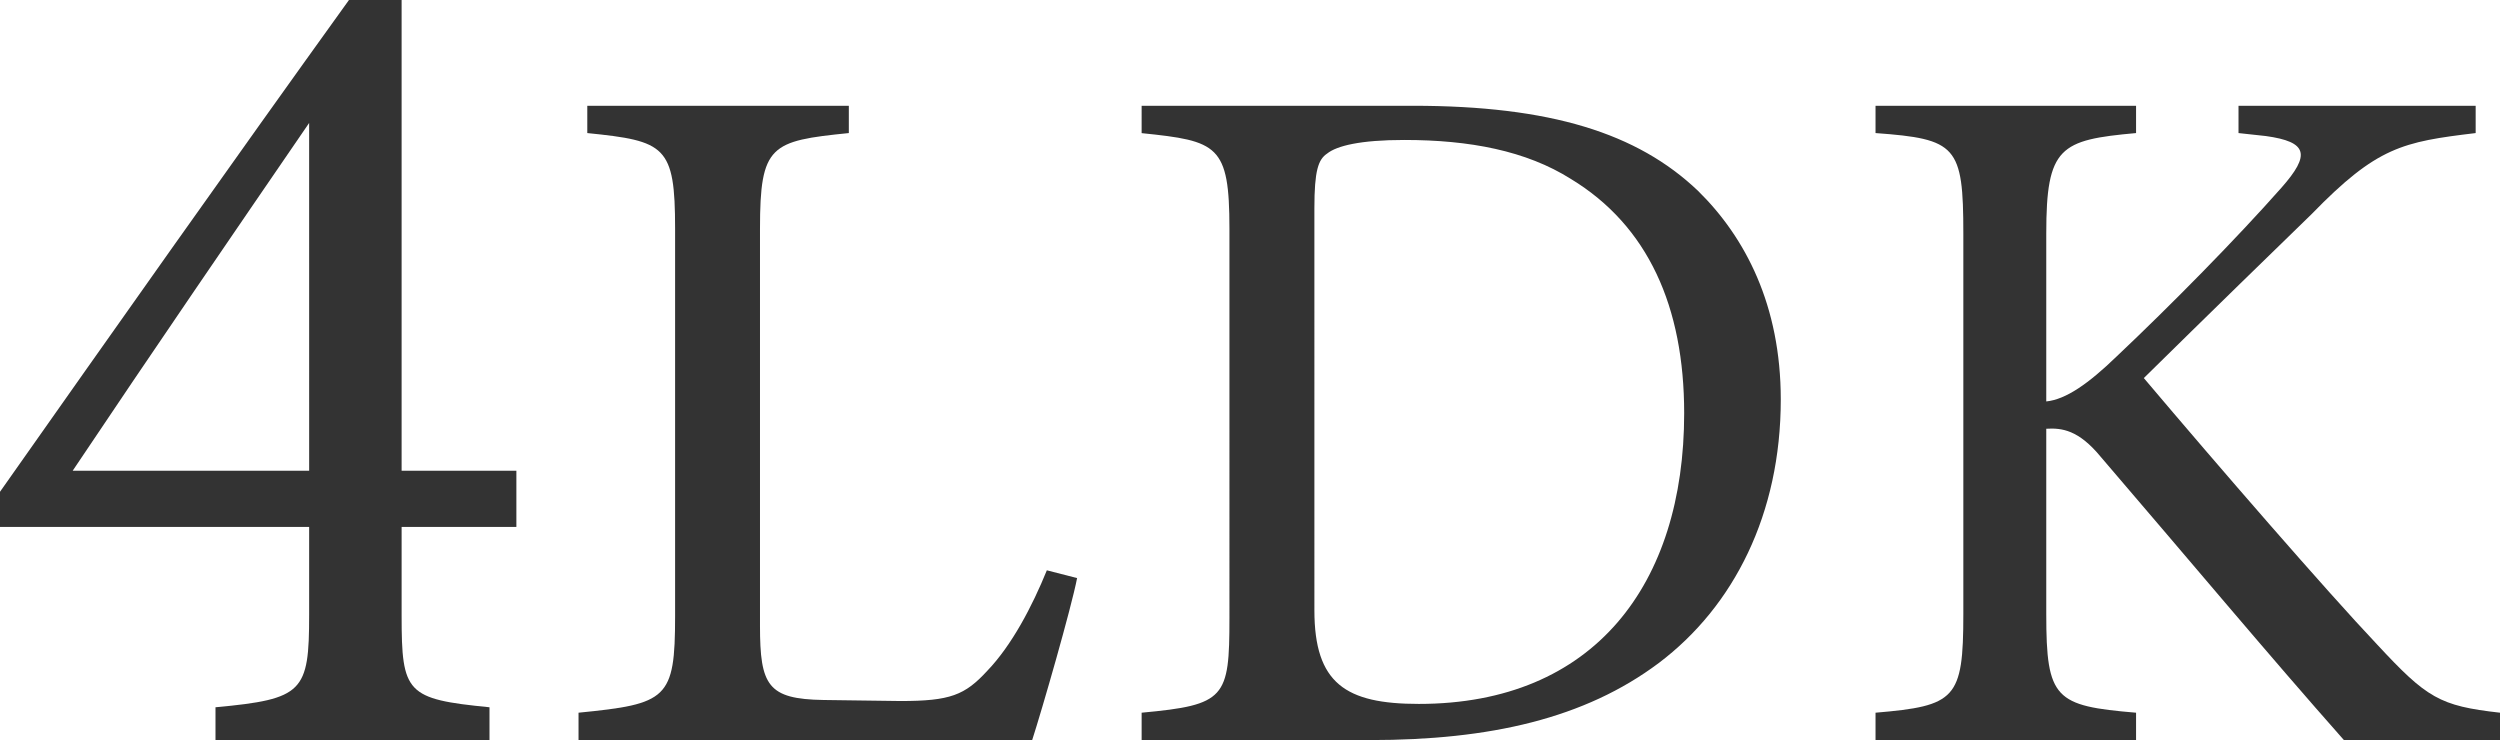
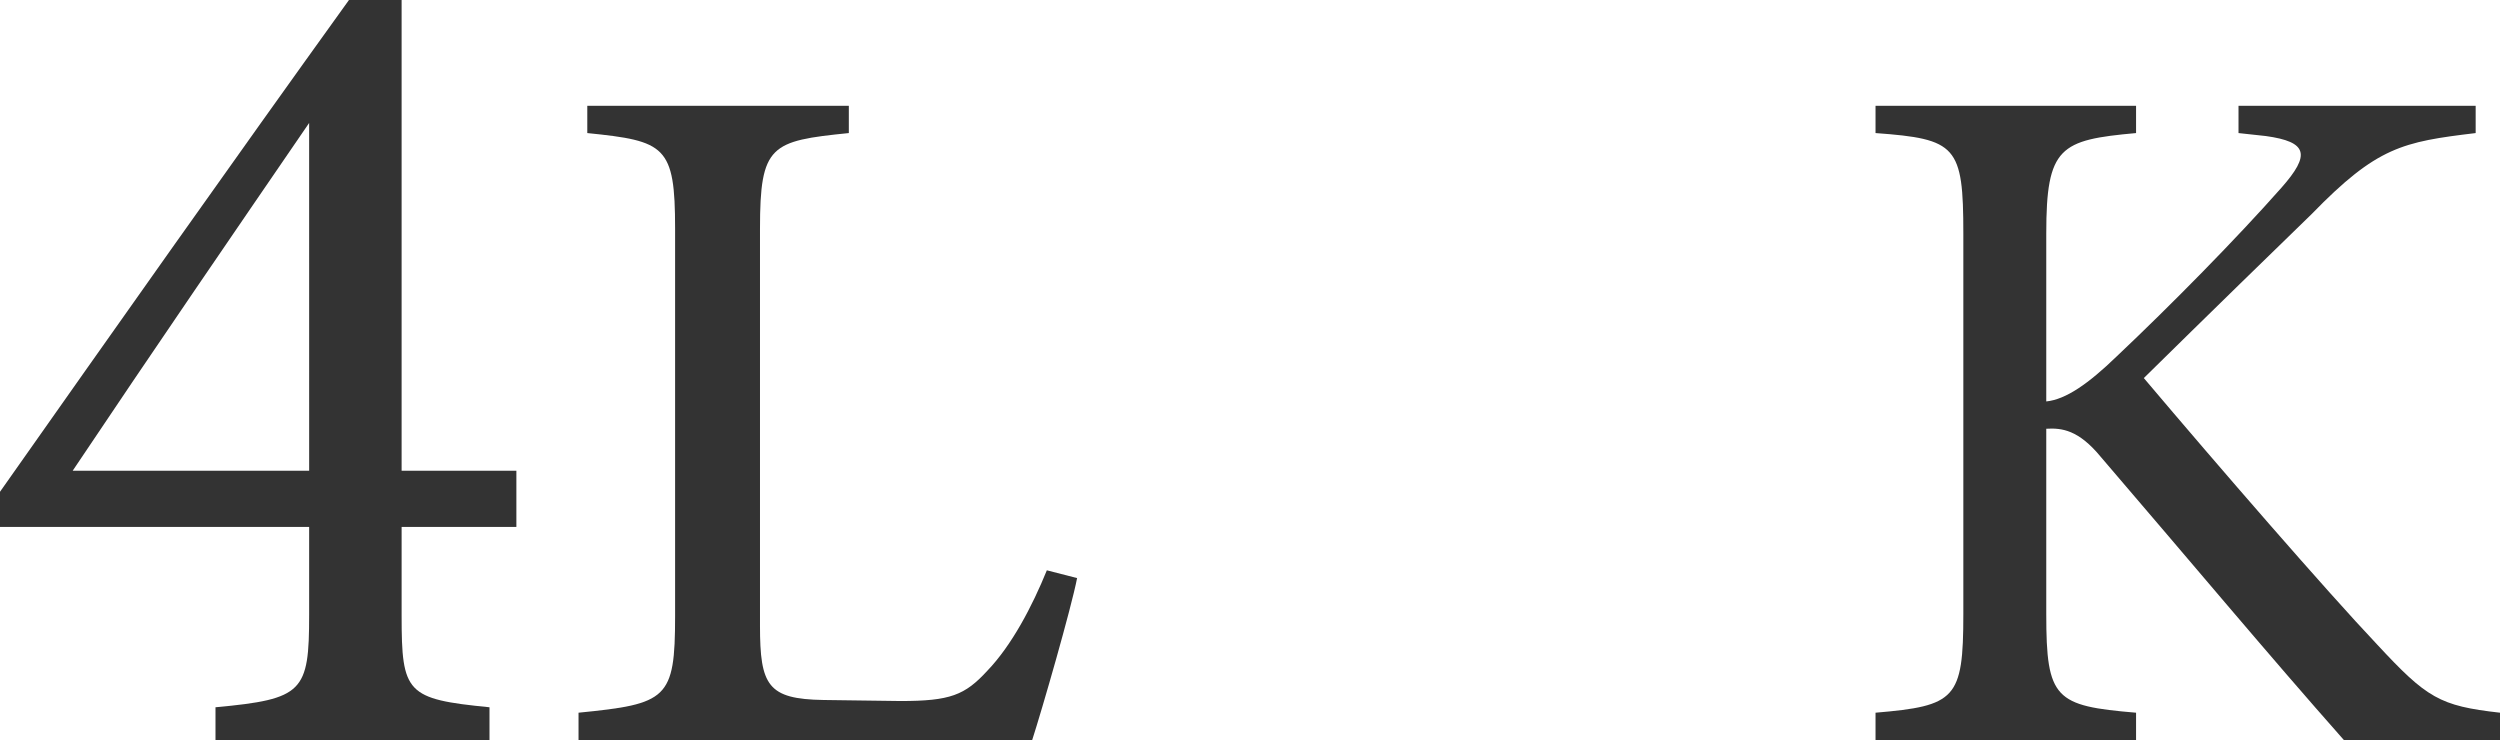
<svg xmlns="http://www.w3.org/2000/svg" width="261.122" height="77.297" viewBox="0 0 261.122 77.297">
  <defs>
    <clipPath id="clip-path">
      <rect id="長方形_628" data-name="長方形 628" width="261.122" height="77.297" fill="none" />
    </clipPath>
  </defs>
  <g id="グループ_685" data-name="グループ 685" transform="translate(5272.763 -1366.081)">
    <g id="グループ_681" data-name="グループ 681" transform="translate(-5272.763 1366.081)">
      <g id="グループ_680" data-name="グループ 680" transform="translate(0 0)" clip-path="url(#clip-path)">
        <path id="パス_3985" data-name="パス 3985" d="M41.949,55.034v9.3c0,8.065.5,8.683,9.178,9.537V77.3H22.508V73.872c9.171-.855,9.782-1.594,9.782-9.667V55.034H0v-3.67C11.627,34.853,24.217,17,36.448,0h5.5V49.166H53.935v5.867ZM32.289,12.841C24.583,24.088,16.023,36.57,7.591,49.166h24.7Z" transform="translate(0 0.002)" fill="#333" />
        <path id="パス_3986" data-name="パス 3986" d="M60.489,50.87c-.61,3.153-3.67,13.76-4.69,16.913H8.414V64.931C17.686,64.012,18.5,63.509,18.5,54.848V14.379c0-8.661-1.013-9.164-9.171-9.99V1.538H36.646V4.389c-8.159.826-9.279,1.228-9.279,9.99V55.861c0,6.219.812,7.649,6.629,7.742.1,0,7.433.108,8.051.108,5.192,0,6.722-.61,9.063-3.16,2.55-2.65,4.69-6.729,6.219-10.493Z" transform="translate(52.013 9.51)" fill="#333" />
-         <path id="パス_3987" data-name="パス 3987" d="M44.936,1.538c14.371,0,23.441,2.858,29.761,8.869,4.991,4.891,8.661,12.022,8.661,21.811,0,11.929-4.891,21.6-12.74,27.521-7.742,5.8-17.631,8.051-30.163,8.051H16.6V64.931c8.762-.812,9.171-1.53,9.171-9.882V14.379c0-8.762-1.221-9.164-9.171-9.983V1.538ZM34.645,54.231c0,7.641,3.261,9.782,10.909,9.782,18.342,0,27.714-12.532,27.714-30.364,0-11.11-3.77-19.57-11.821-24.461-4.69-2.959-10.6-4.079-17.423-4.079-4.589,0-7.038.61-8.051,1.422-.919.618-1.329,1.745-1.329,5.709Z" transform="translate(102.642 9.51)" fill="#333" />
        <path id="パス_3988" data-name="パス 3988" d="M27.277,1.538H54.489V4.389c-7.95.718-9.379,1.436-9.379,10.5V32.42c2.04-.208,4.381-1.831,7.34-4.69,5.71-5.394,12.532-12.324,17.222-17.631,3.059-3.462,2.751-4.79-1.63-5.4L65.19,4.389V1.538H89.96V4.389c-7.649.919-10.3,1.436-17.129,8.46-3.059,2.959-11,10.7-17.531,17.129C63.042,39.142,74.361,52.2,79.661,57.8c5.2,5.6,6.521,6.42,12.841,7.131V67.79H76.2c-7.85-8.869-16.109-18.759-25.38-29.56-2.341-2.851-4.079-3.052-5.71-2.959V54.64c0,8.869.919,9.58,9.379,10.291V67.79H27.277V64.931c8.36-.711,9.171-1.422,9.171-10.291V14.889c0-9.171-.711-9.882-9.171-10.5Z" transform="translate(168.62 9.51)" fill="#333" />
      </g>
    </g>
  </g>
</svg>